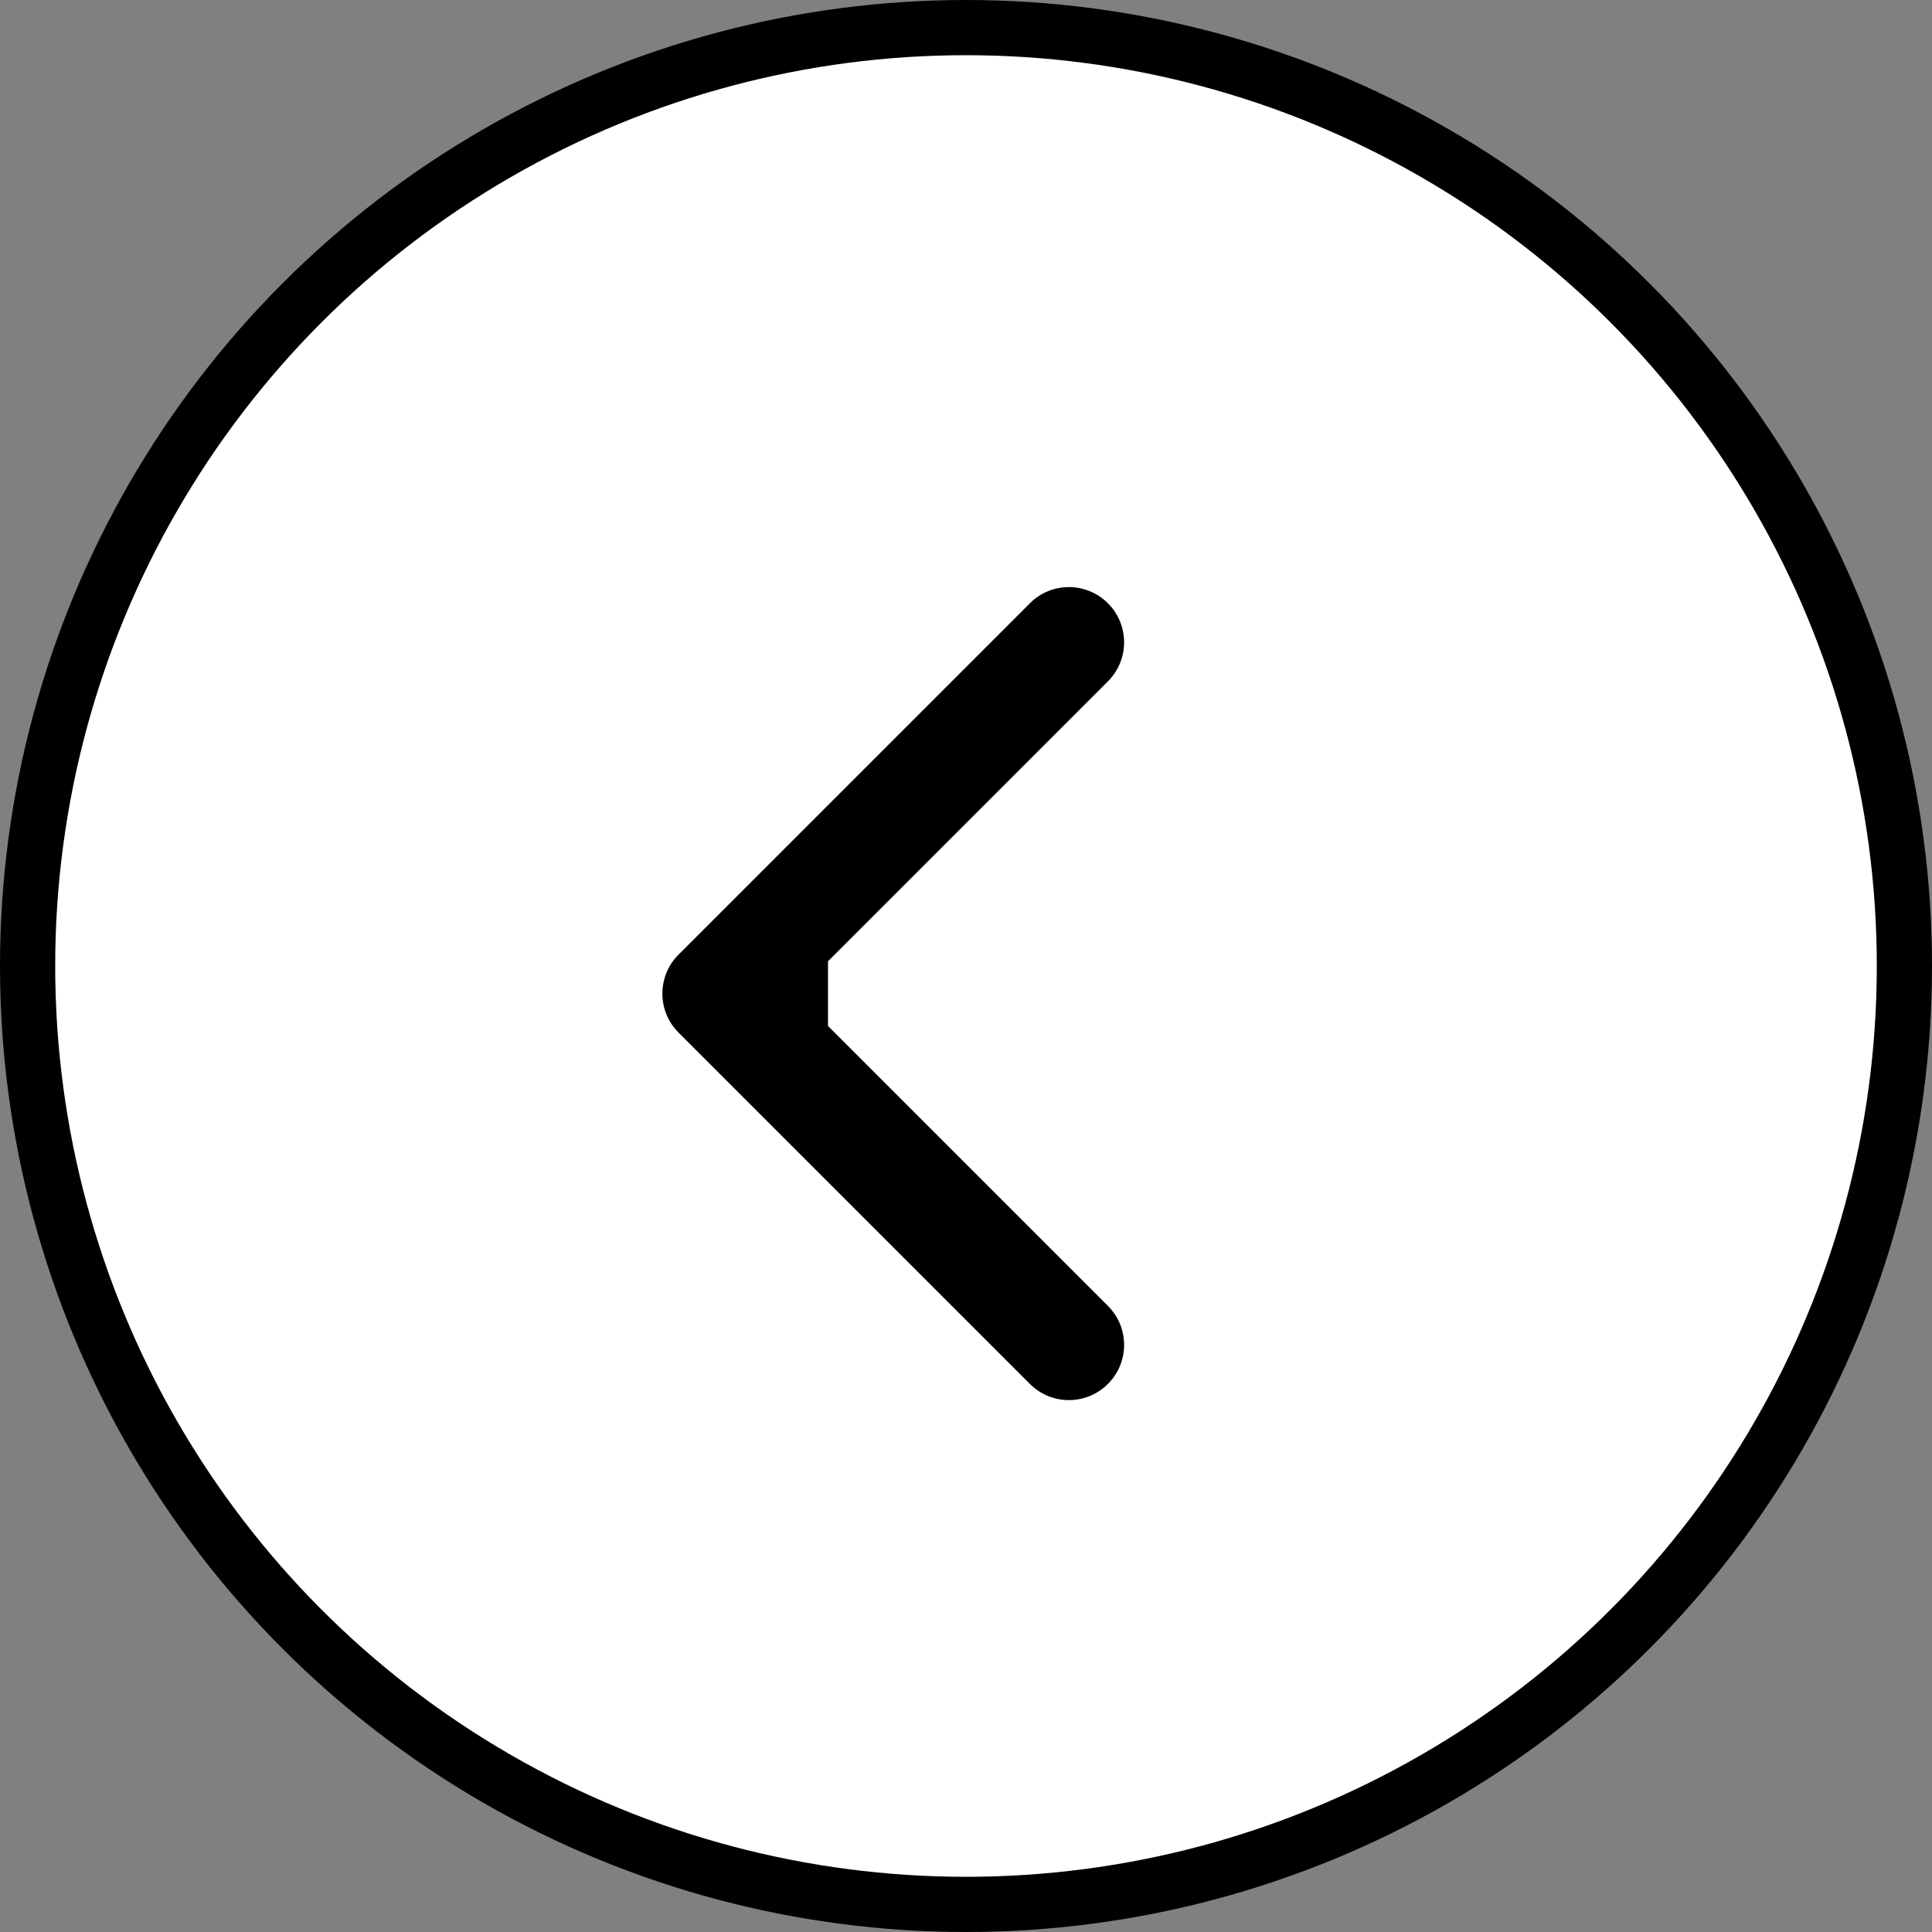
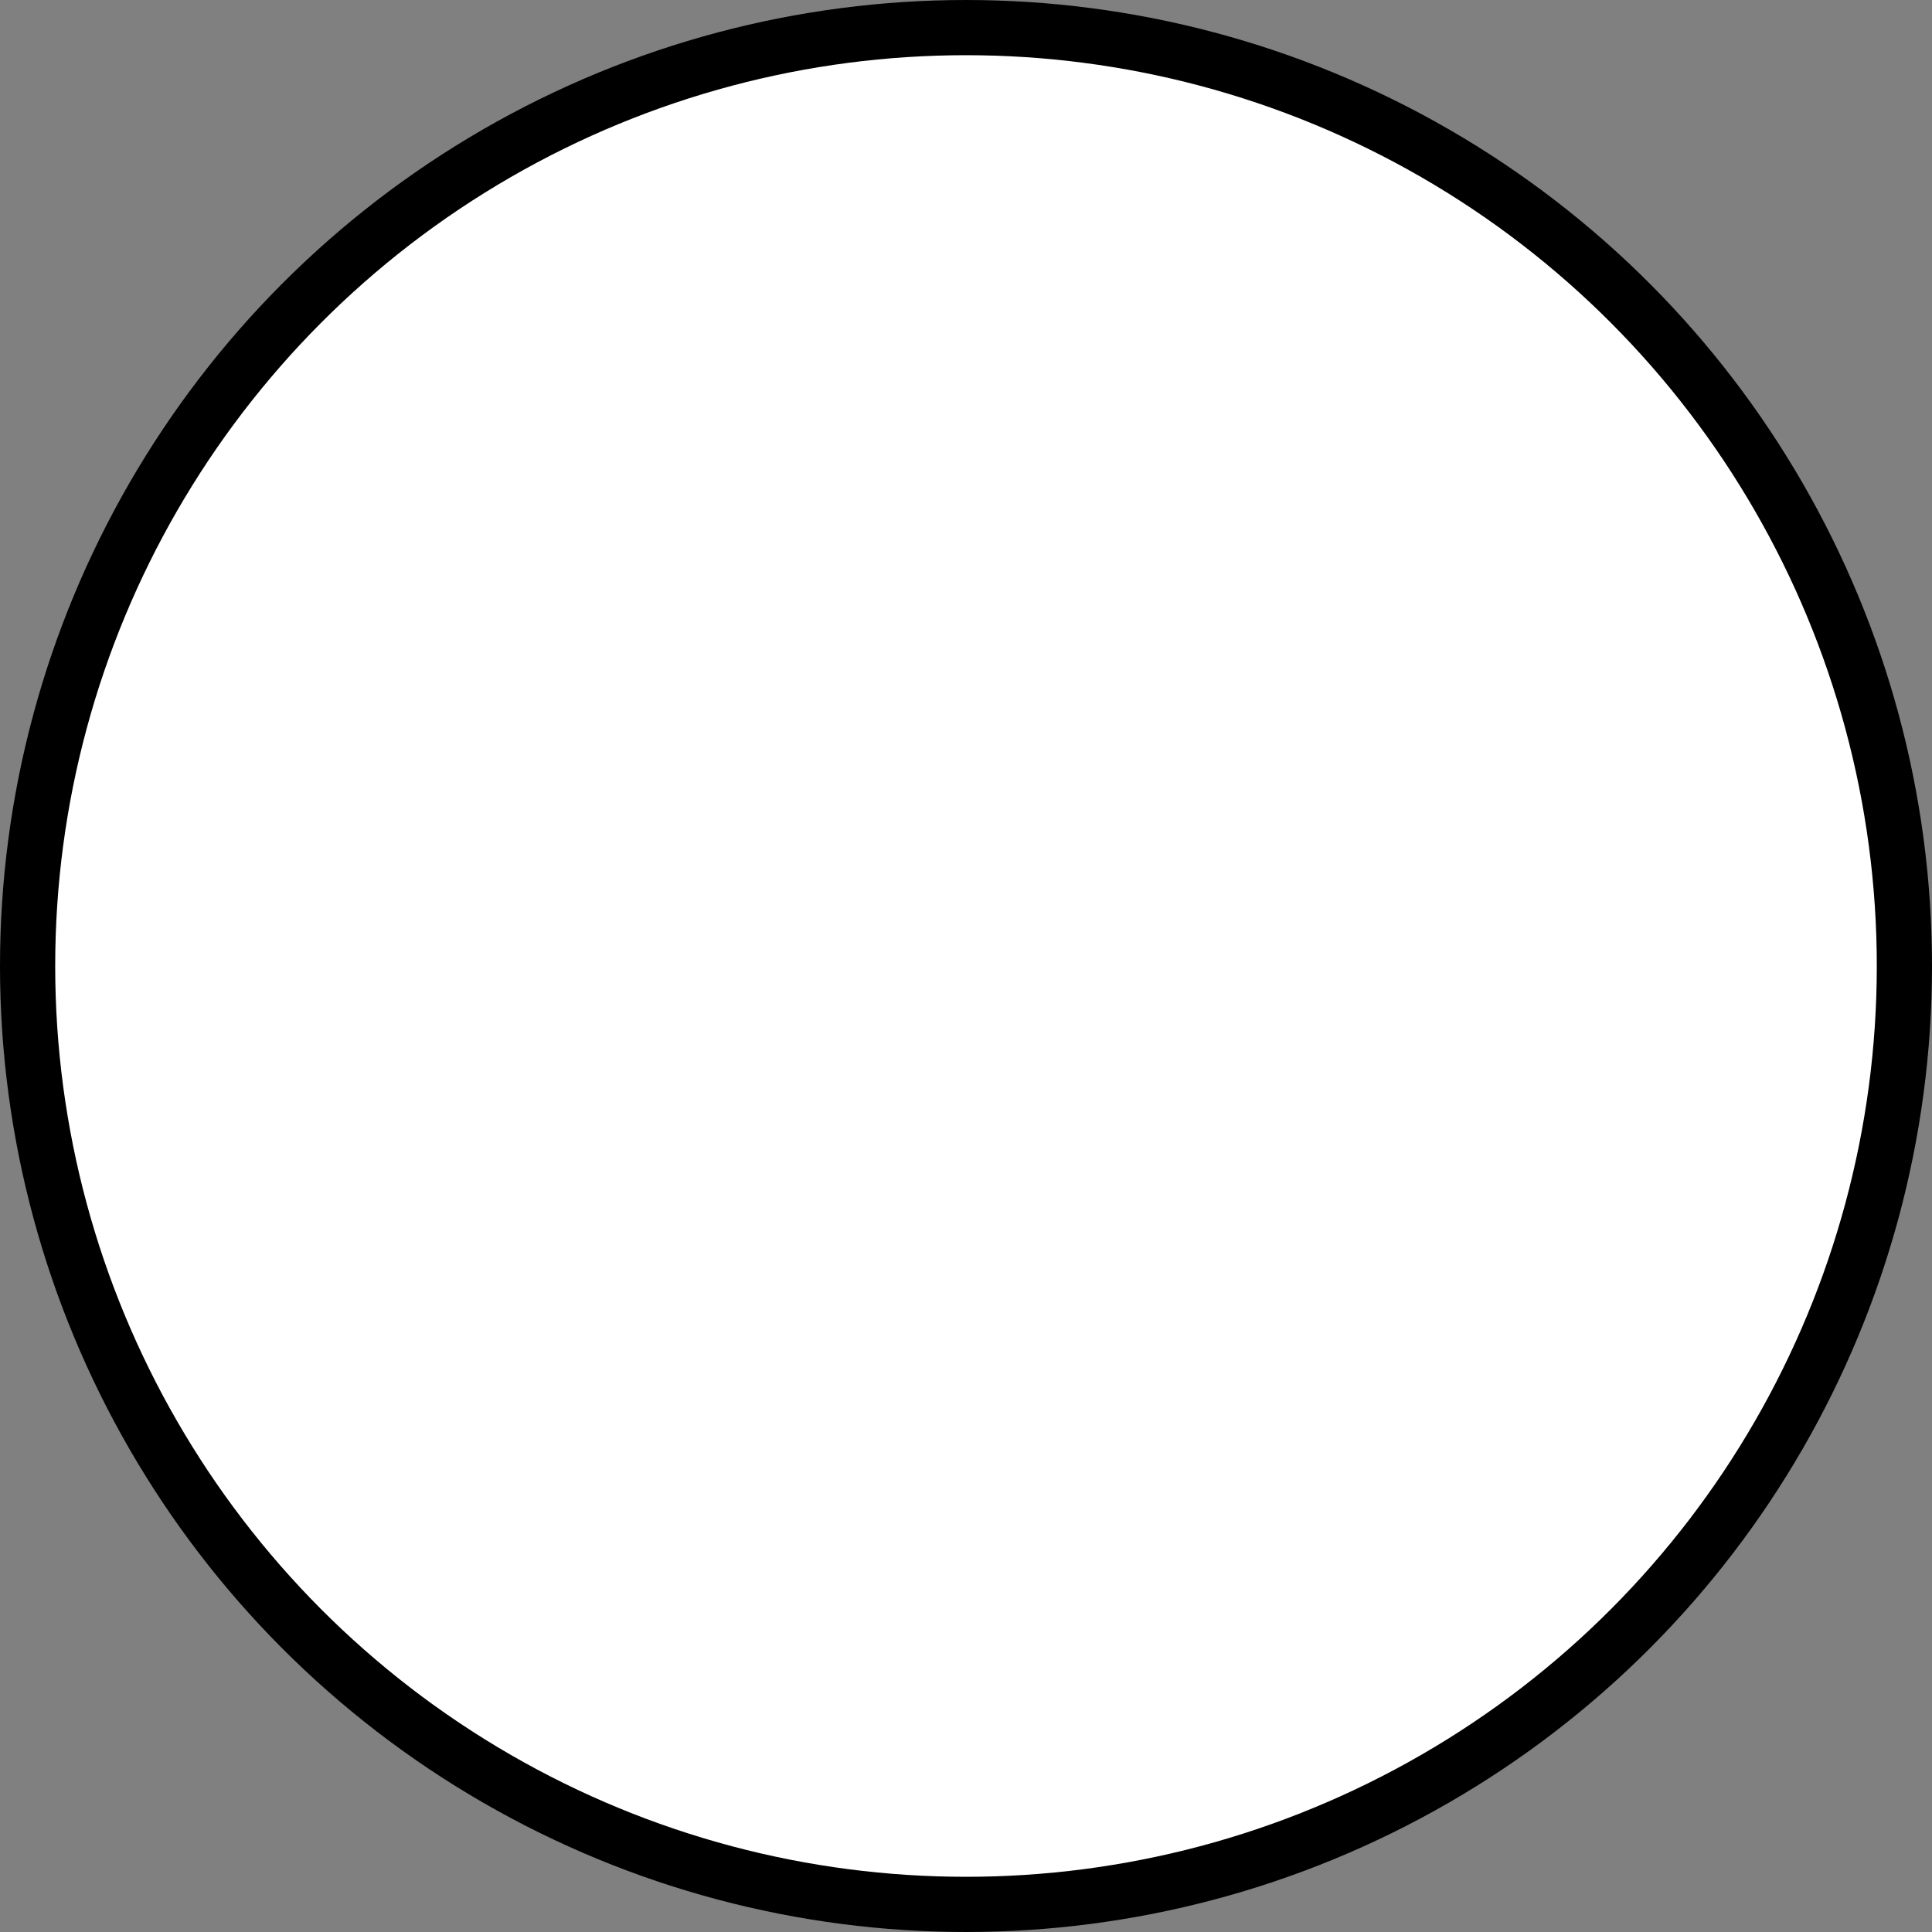
<svg xmlns="http://www.w3.org/2000/svg" width="35" height="35" viewBox="0 0 35 35" fill="none">
  <rect x="0" y="0" width="35" height="35" fill="#808080" stroke="none" />
  <circle cx="17.5" cy="17.5" r="17" fill="white" stroke="black" />
-   <path d="M12.293 17.293C11.902 17.683 11.902 18.317 12.293 18.707L18.657 25.071C19.047 25.462 19.68 25.462 20.071 25.071C20.462 24.68 20.462 24.047 20.071 23.657L14.414 18L20.071 12.343C20.462 11.953 20.462 11.319 20.071 10.929C19.68 10.538 19.047 10.538 18.657 10.929L12.293 17.293ZM15 17L13 17L13 19L15 19L15 17Z" fill="black" />
</svg>